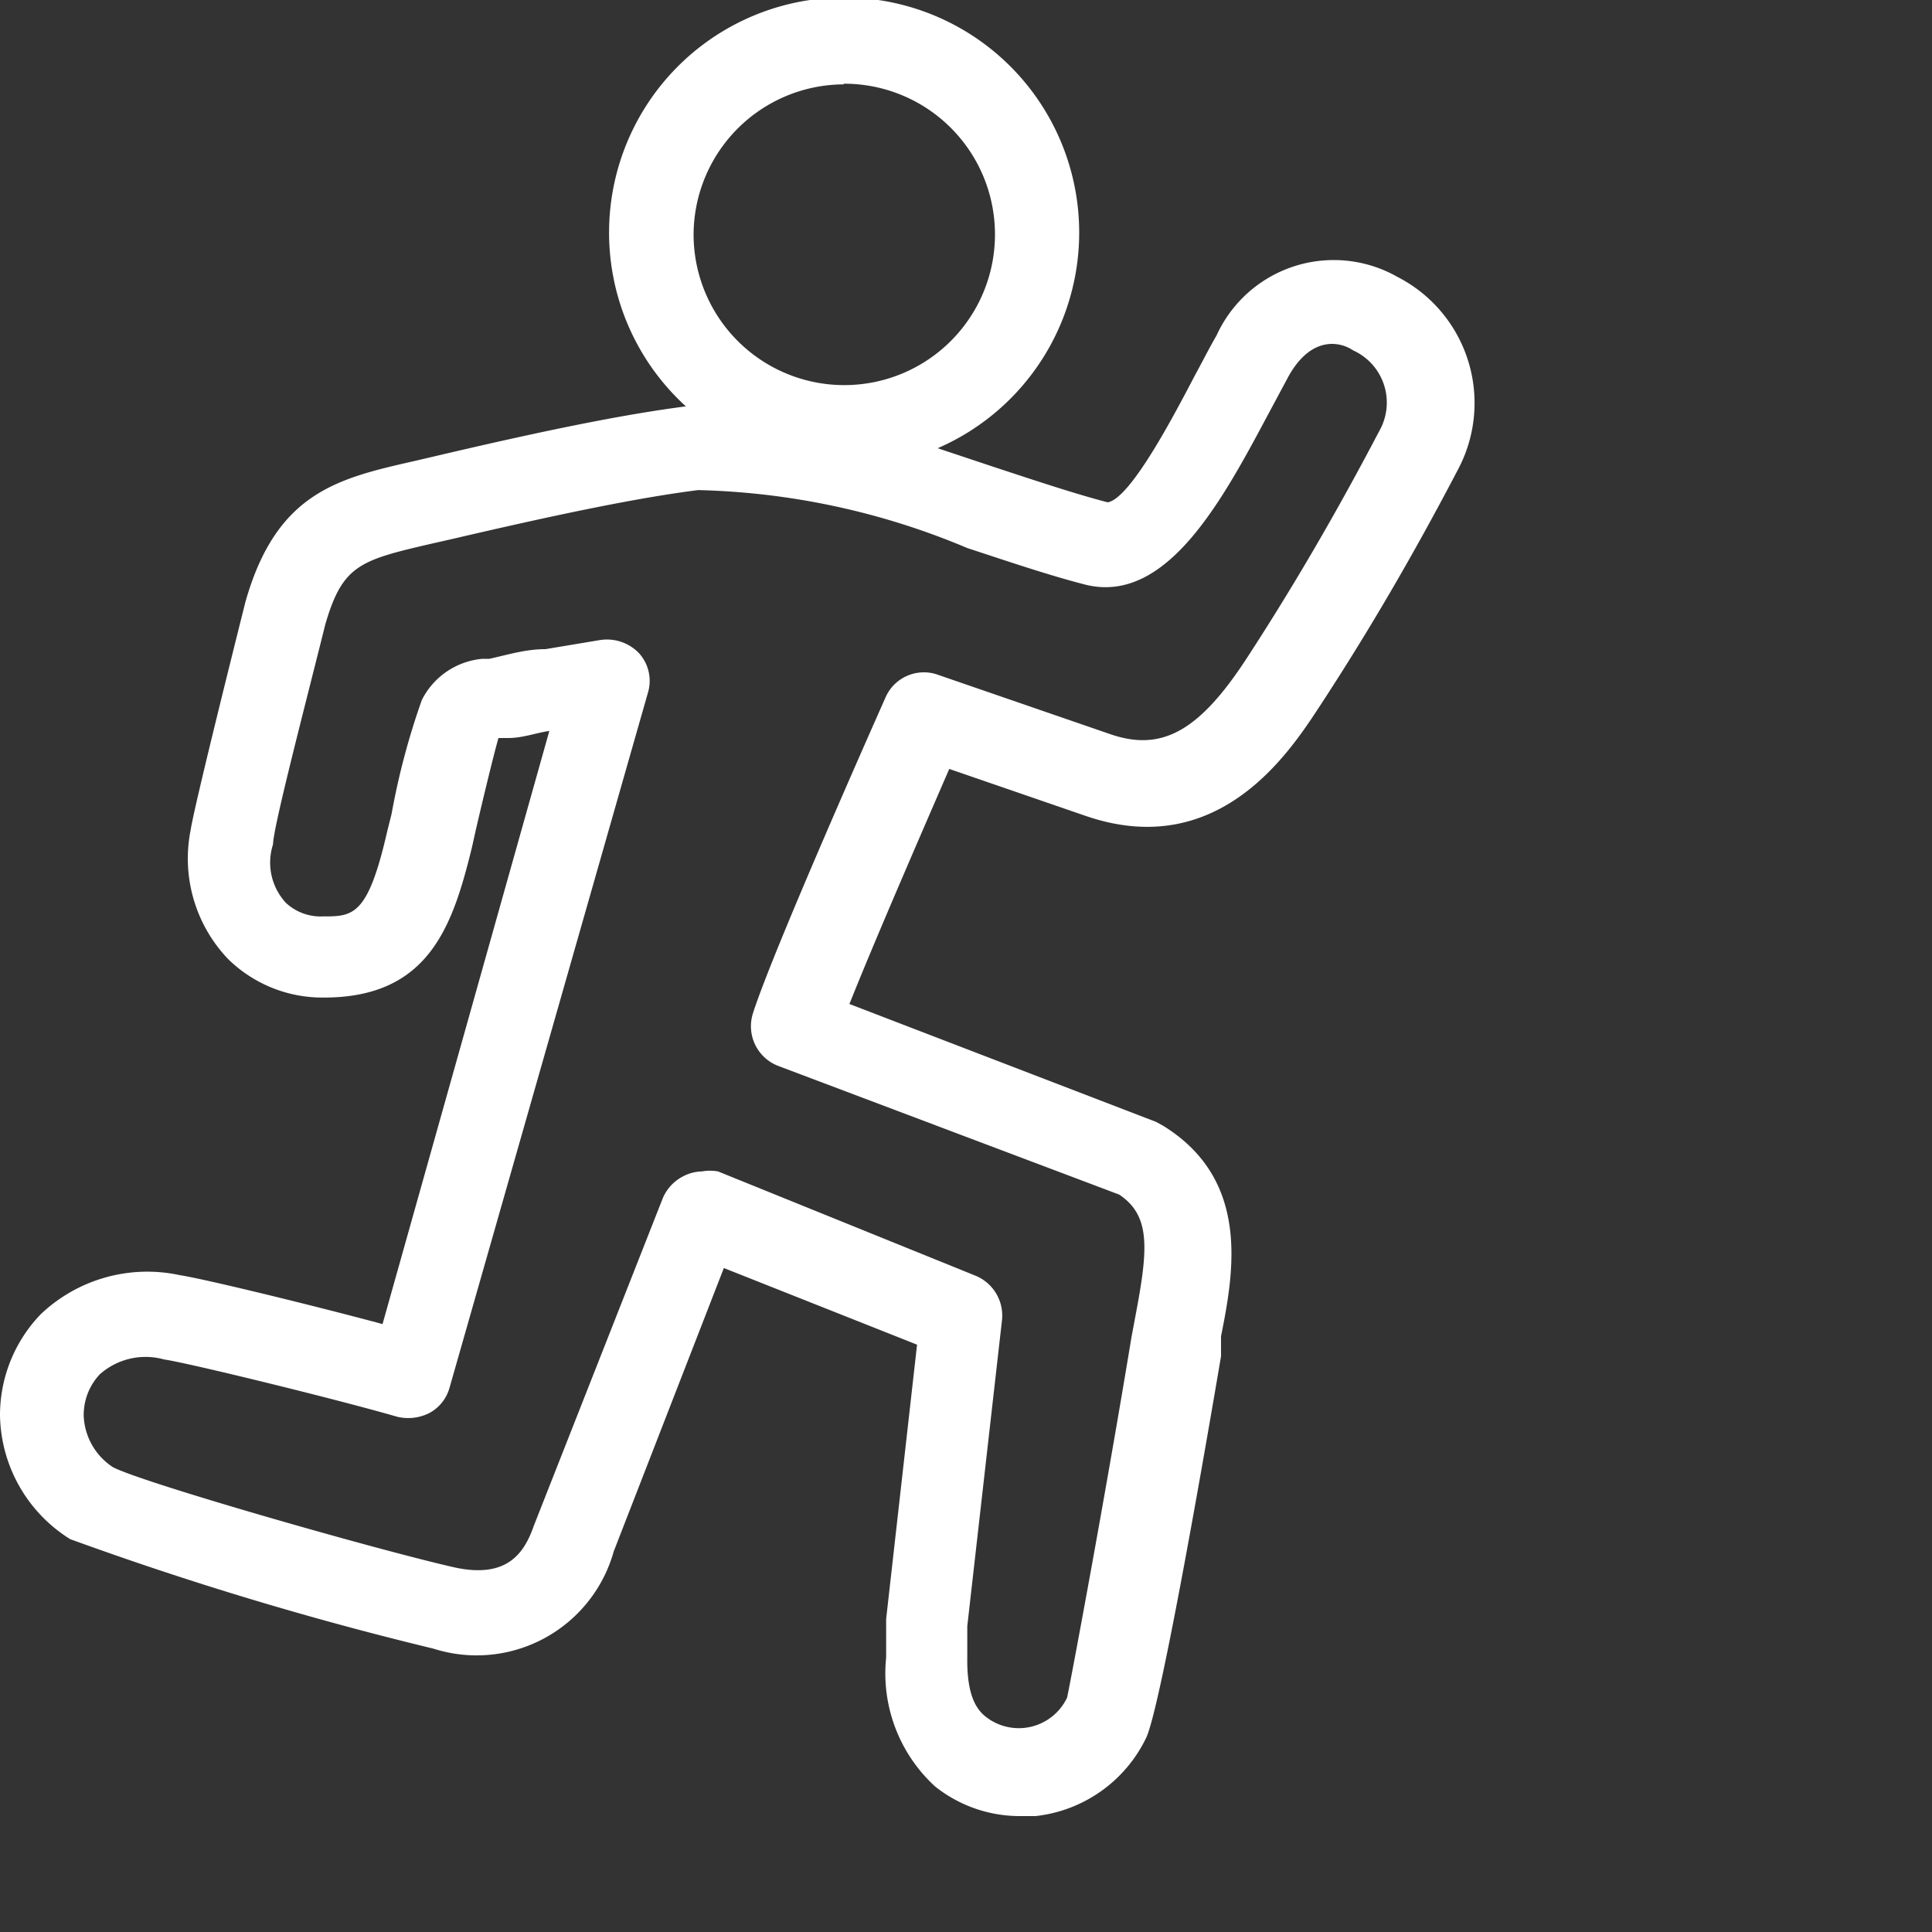
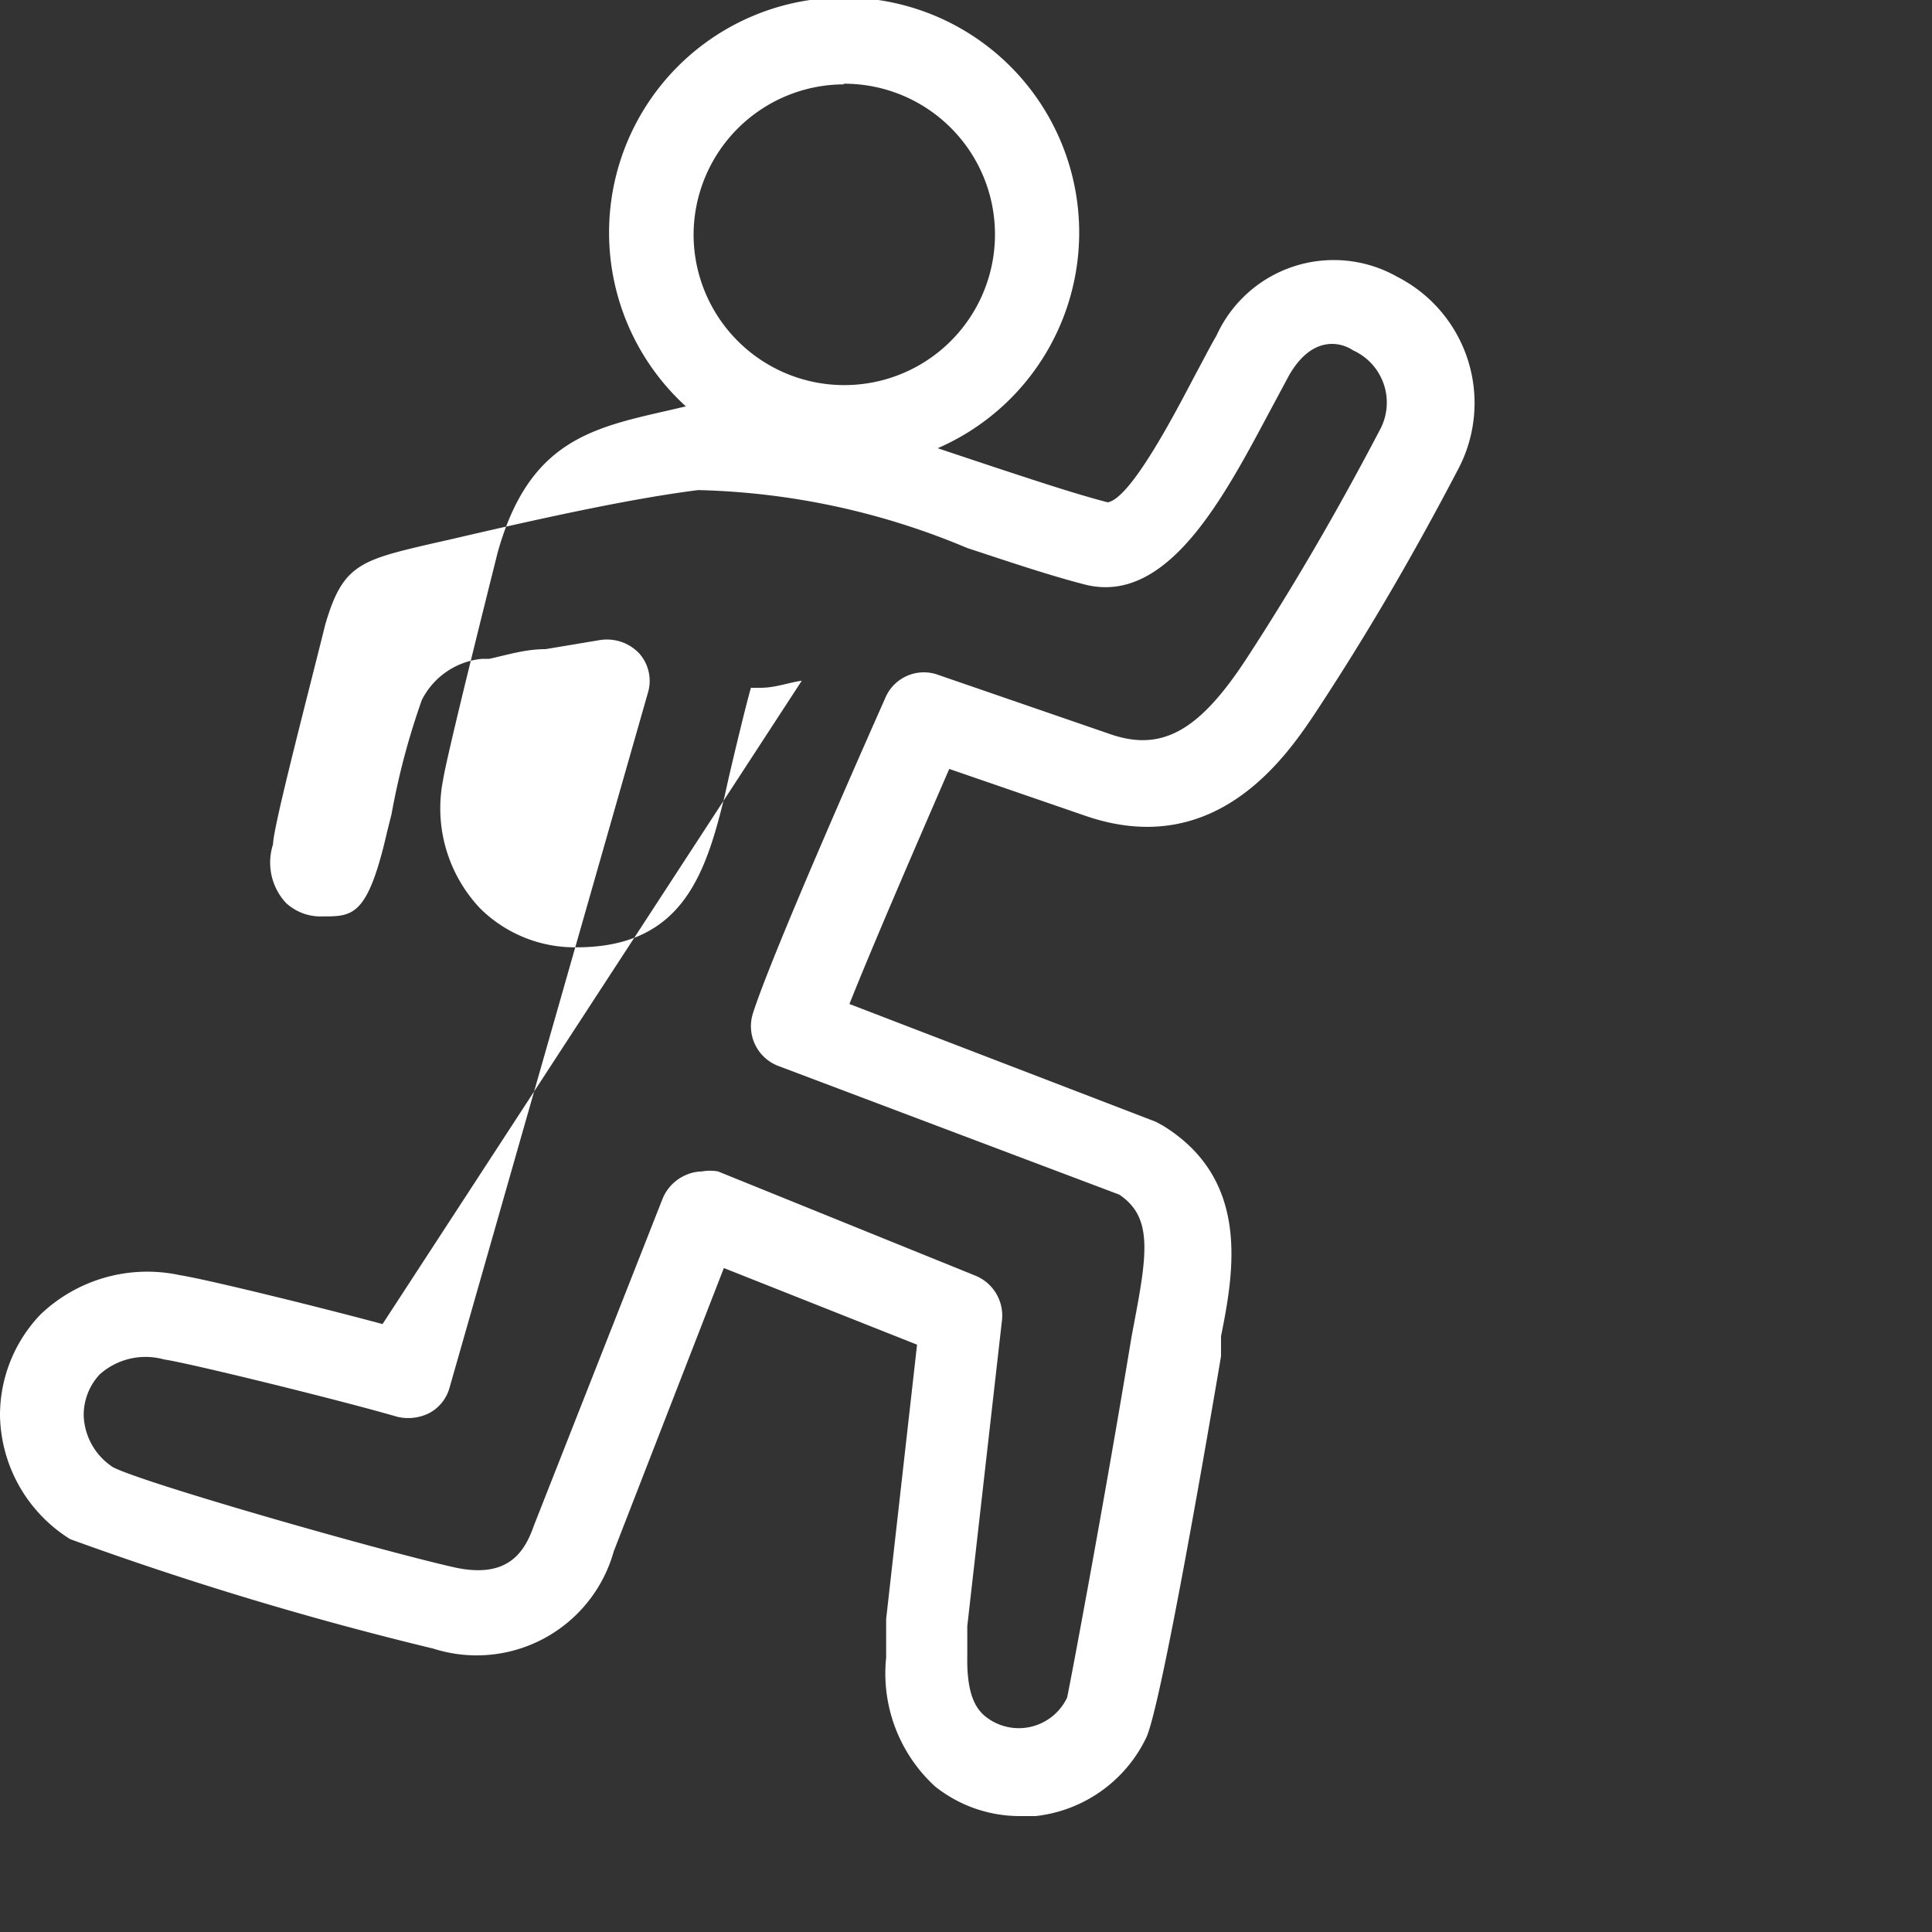
<svg xmlns="http://www.w3.org/2000/svg" fill="#FFFFFF" width="30" height="30">
  <rect width="100%" height="100%" fill="#333333" stroke="none" />
  <g stroke-width=".3" fill-rule="evenodd">
-     <path class="cls-1" d="M46.26,26.21a2,2,0,0,0-2.81.91c-.1.17-.2.37-.32.59-.28.53-1,1.94-1.37,2-.5-.13-1.1-.33-1.74-.54l-.9-.3a3.65,3.65,0,1,0-3.91-.65c-1,.13-2.22.38-3.92.78l-.3.07c-1.19.27-2.14.49-2.62,2.19-.13.52-.79,3.15-.85,3.54a2.26,2.26,0,0,0,.58,2,2.09,2.09,0,0,0,1.49.6c1.63,0,2-1.11,2.3-2.34l.06-.27c.09-.39.27-1.14.35-1.42h0l.15,0c.23,0,.43-.08.64-.11L30.5,42.47c-1.08-.29-2.76-.7-3.15-.76a2.4,2.4,0,0,0-2.16.61,2.26,2.26,0,0,0-.63,1.57,2.31,2.31,0,0,0,1.09,1.92,52.62,52.62,0,0,0,5.64,1.7A2.21,2.21,0,0,0,34.09,46L35.8,41.6l3,1.19-.48,4.26c0,.2,0,.4,0,.6a2.38,2.38,0,0,0,.76,2,2.11,2.11,0,0,0,1.33.46h.23a2.17,2.17,0,0,0,1.72-1.22c.21-.46.82-3.91,1.16-5.92l0-.31c.2-1,.46-2.43-.9-3.27l-.11-.06-4.76-1.83c.37-.93,1.06-2.52,1.55-3.65l2.12.73c2.07.71,3.17-1,3.63-1.7.76-1.16,1.46-2.36,2.15-3.68A2.2,2.2,0,0,0,46.26,26.21Zm-8.6-3a2.34,2.34,0,1,1-2.33,2.34A2.34,2.34,0,0,1,37.66,23.22ZM46,28.56c-.67,1.28-1.35,2.45-2.08,3.57s-1.31,1.46-2.12,1.18l-2.67-.92a.65.65,0,0,0-.82.35c-.07.16-1.75,3.93-2.06,4.91a.66.66,0,0,0,.39.81l5.3,2c.49.33.45.84.25,1.89l-.06.32c-.41,2.49-.93,5.27-1,5.6a.83.83,0,0,1-1.26.3c-.14-.11-.3-.32-.29-.93,0-.16,0-.32,0-.48l.54-4.76a.67.67,0,0,0-.41-.68l-4-1.62a.7.7,0,0,0-.25,0,.65.65,0,0,0-.26.06.68.68,0,0,0-.35.36l-2,5.08c-.15.43-.42.84-1.27.64-1.26-.29-4.85-1.32-5.27-1.55a1,1,0,0,1-.45-.79.92.92,0,0,1,.25-.65,1.07,1.07,0,0,1,1-.23c.36.05,2.69.62,3.62.89a.73.73,0,0,0,.5-.06.64.64,0,0,0,.31-.39l3.08-10.79a.64.64,0,0,0-.14-.62.69.69,0,0,0-.61-.2l-.84.14c-.3,0-.56.08-.87.15l-.11,0a1.17,1.17,0,0,0-.94.64,11.35,11.35,0,0,0-.47,1.77l-.07.28c-.3,1.31-.53,1.31-1,1.31a.79.79,0,0,1-.57-.21.92.92,0,0,1-.2-.91c0-.26.52-2.24.81-3.41.27-.93.54-1,1.66-1.26l.31-.07c1.67-.39,2.88-.64,3.82-.76a11.43,11.43,0,0,1,4.18.9c.67.22,1.29.43,1.84.57,1.27.31,2.14-1.35,2.85-2.68l.3-.56c.36-.64.81-.53,1-.4A.89.89,0,0,1,46,28.56Z" transform="translate(-24.56 -21.91)" />
+     <path class="cls-1" d="M46.26,26.21a2,2,0,0,0-2.81.91c-.1.17-.2.37-.32.59-.28.53-1,1.94-1.37,2-.5-.13-1.1-.33-1.74-.54l-.9-.3a3.65,3.65,0,1,0-3.91-.65l-.3.07c-1.19.27-2.14.49-2.62,2.19-.13.52-.79,3.15-.85,3.54a2.26,2.26,0,0,0,.58,2,2.09,2.09,0,0,0,1.49.6c1.63,0,2-1.11,2.3-2.34l.06-.27c.09-.39.27-1.14.35-1.42h0l.15,0c.23,0,.43-.08.64-.11L30.5,42.47c-1.08-.29-2.76-.7-3.15-.76a2.4,2.4,0,0,0-2.16.61,2.26,2.26,0,0,0-.63,1.57,2.31,2.31,0,0,0,1.09,1.92,52.62,52.62,0,0,0,5.64,1.7A2.21,2.21,0,0,0,34.09,46L35.8,41.6l3,1.19-.48,4.26c0,.2,0,.4,0,.6a2.38,2.38,0,0,0,.76,2,2.11,2.11,0,0,0,1.33.46h.23a2.17,2.17,0,0,0,1.72-1.22c.21-.46.82-3.91,1.16-5.92l0-.31c.2-1,.46-2.43-.9-3.27l-.11-.06-4.76-1.83c.37-.93,1.06-2.52,1.55-3.65l2.12.73c2.07.71,3.17-1,3.63-1.7.76-1.16,1.46-2.36,2.15-3.68A2.2,2.2,0,0,0,46.26,26.21Zm-8.6-3a2.34,2.34,0,1,1-2.33,2.34A2.34,2.34,0,0,1,37.66,23.22ZM46,28.56c-.67,1.28-1.35,2.45-2.08,3.57s-1.31,1.46-2.12,1.18l-2.67-.92a.65.65,0,0,0-.82.35c-.07.16-1.75,3.93-2.06,4.91a.66.66,0,0,0,.39.81l5.3,2c.49.33.45.84.25,1.89l-.06.32c-.41,2.49-.93,5.27-1,5.6a.83.83,0,0,1-1.26.3c-.14-.11-.3-.32-.29-.93,0-.16,0-.32,0-.48l.54-4.76a.67.67,0,0,0-.41-.68l-4-1.62a.7.7,0,0,0-.25,0,.65.65,0,0,0-.26.06.68.68,0,0,0-.35.36l-2,5.08c-.15.43-.42.84-1.27.64-1.26-.29-4.85-1.32-5.27-1.55a1,1,0,0,1-.45-.79.92.92,0,0,1,.25-.65,1.07,1.07,0,0,1,1-.23c.36.05,2.69.62,3.62.89a.73.73,0,0,0,.5-.06.64.64,0,0,0,.31-.39l3.08-10.79a.64.64,0,0,0-.14-.62.69.69,0,0,0-.61-.2l-.84.14c-.3,0-.56.08-.87.15l-.11,0a1.17,1.17,0,0,0-.94.64,11.35,11.35,0,0,0-.47,1.77l-.07.28c-.3,1.31-.53,1.31-1,1.31a.79.79,0,0,1-.57-.21.92.92,0,0,1-.2-.91c0-.26.52-2.24.81-3.41.27-.93.54-1,1.66-1.26l.31-.07c1.67-.39,2.88-.64,3.82-.76a11.43,11.43,0,0,1,4.18.9c.67.22,1.29.43,1.84.57,1.27.31,2.14-1.35,2.85-2.68l.3-.56c.36-.64.81-.53,1-.4A.89.89,0,0,1,46,28.56Z" transform="translate(-24.56 -21.91)" />
  </g>
</svg>